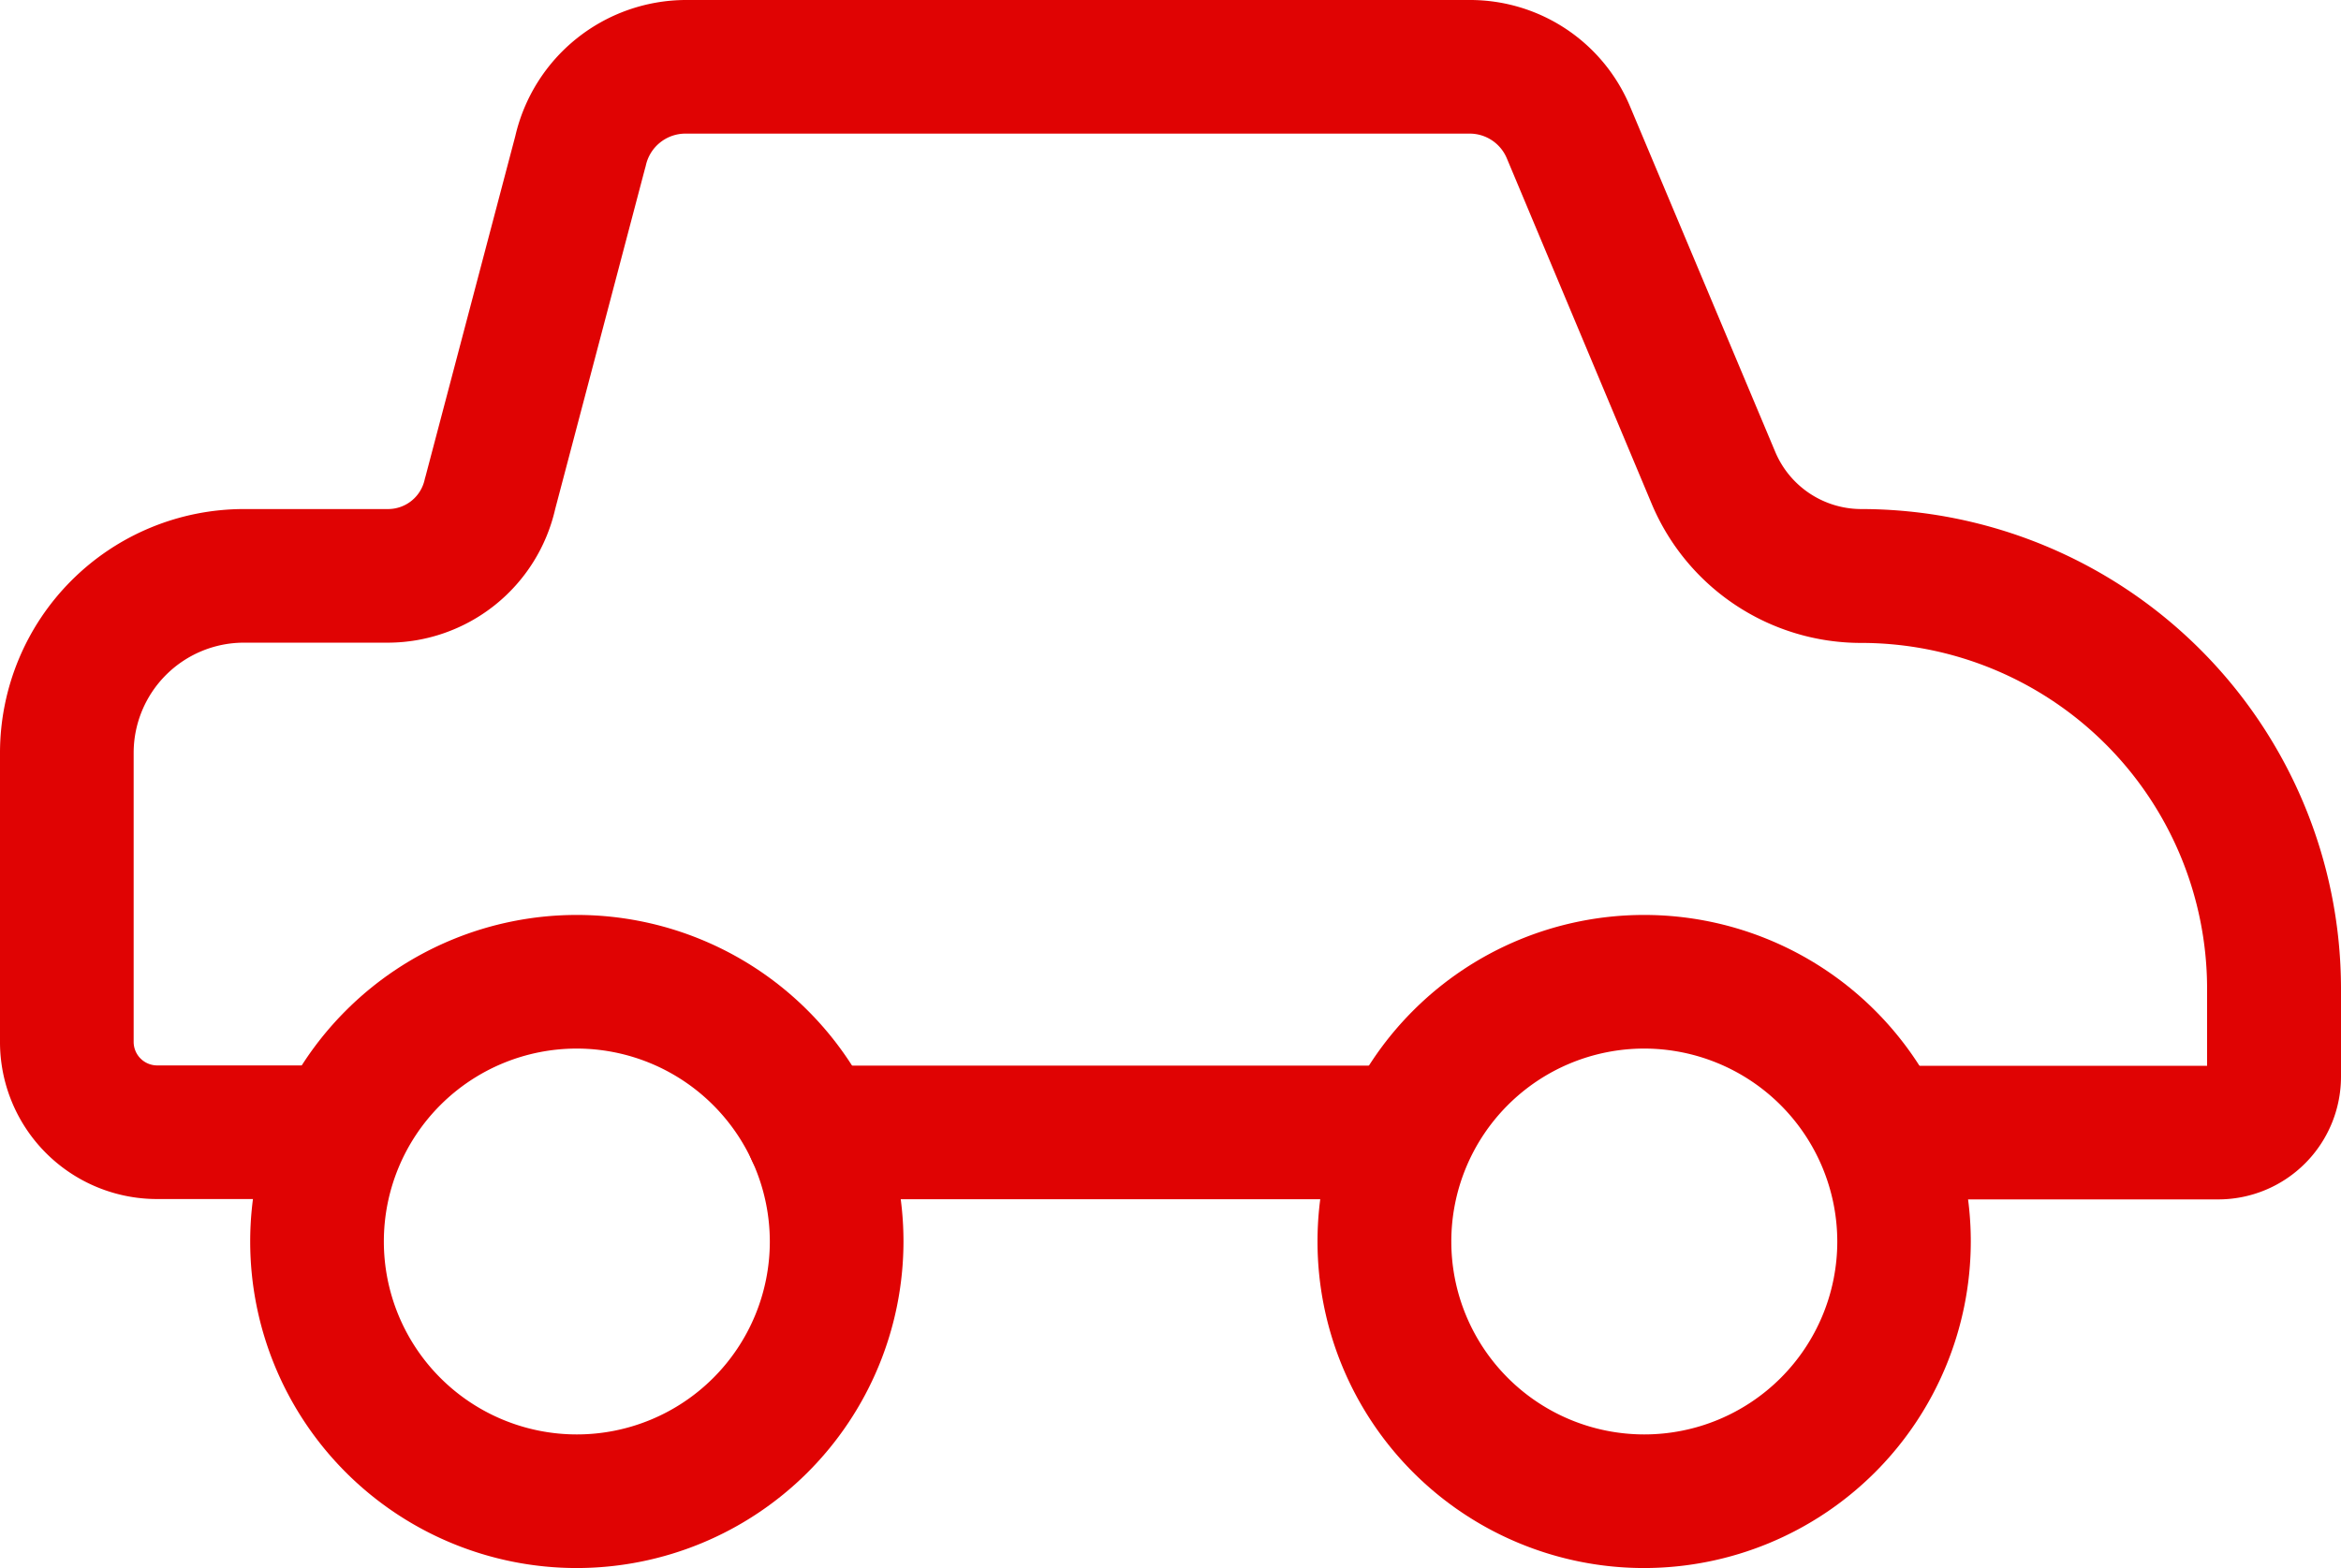
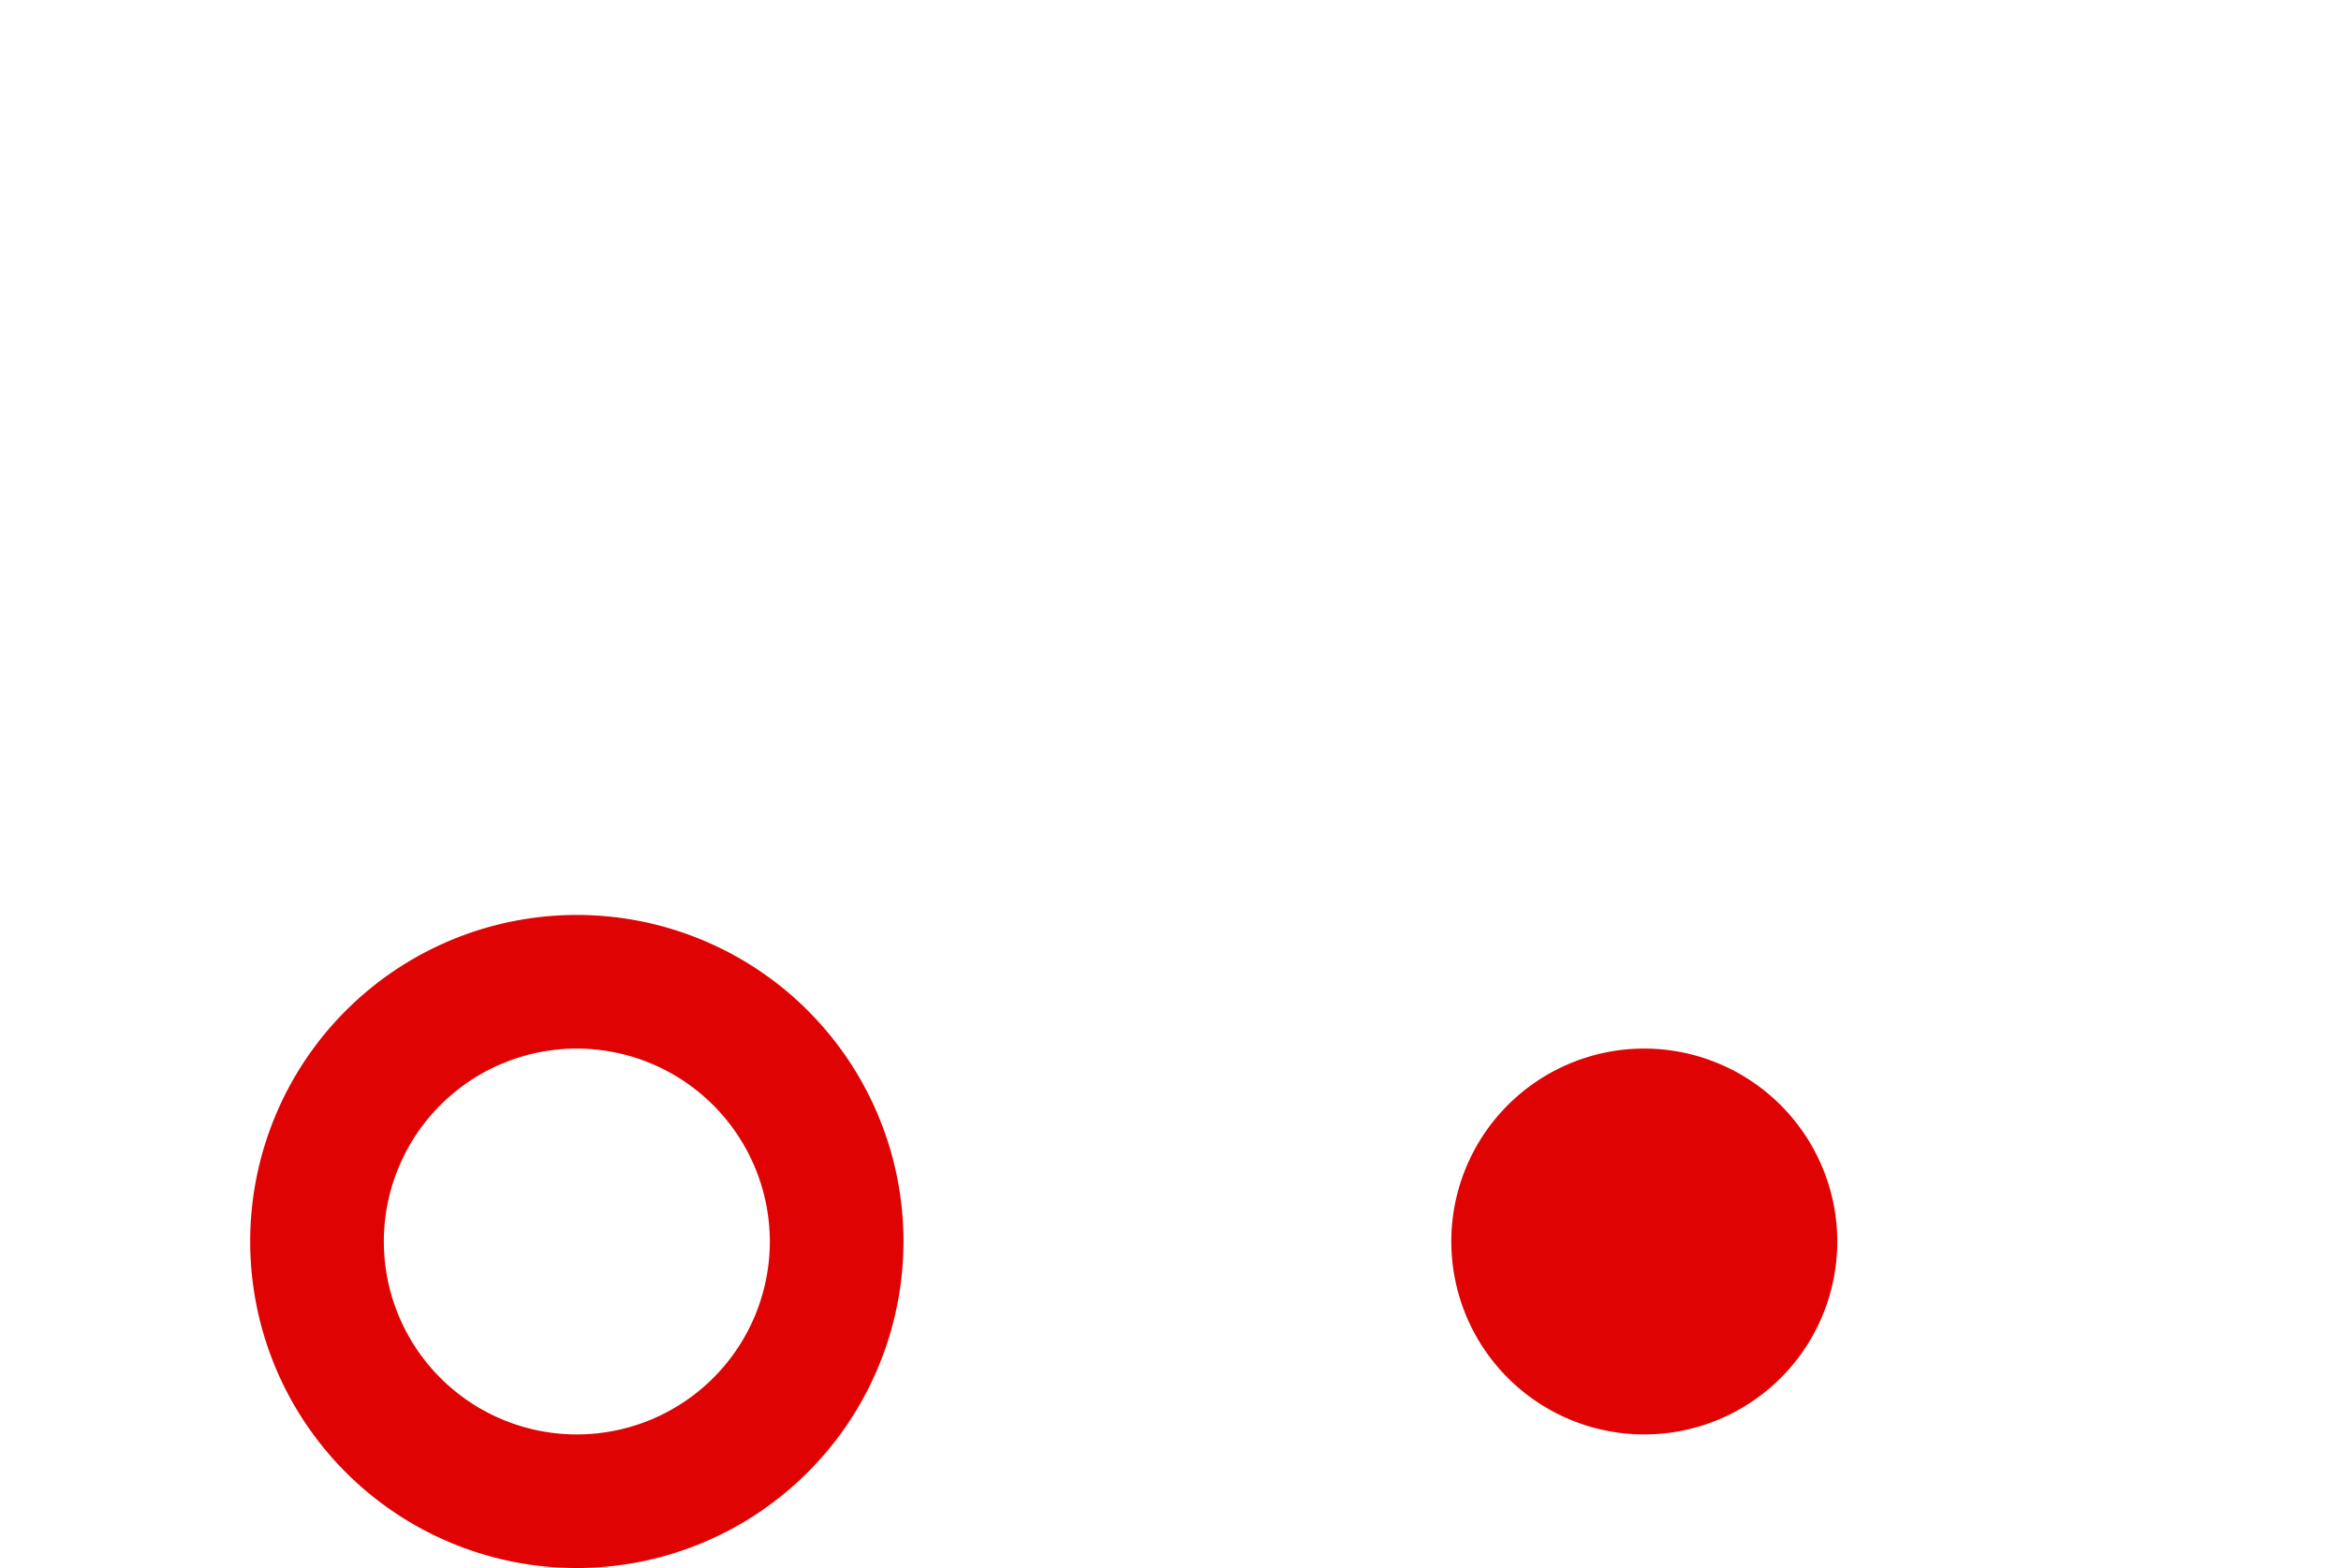
<svg xmlns="http://www.w3.org/2000/svg" width="64" height="42.881" viewBox="0 0 64 42.881">
  <g id="icon-parceria" transform="translate(-12 10.44)">
    <g id="Grupo_308" data-name="Grupo 308" transform="translate(48.019 14.581)">
-       <path id="Caminho_3127" data-name="Caminho 3127" d="M58.22,52.1a8.93,8.93,0,1,1,8.93-8.93A8.938,8.938,0,0,1,58.22,52.1Zm0-14.206A5.276,5.276,0,1,0,63.5,43.17,5.283,5.283,0,0,0,58.22,37.894Z" transform="translate(-49.29 -34.24)" fill="#e00303" />
+       <path id="Caminho_3127" data-name="Caminho 3127" d="M58.22,52.1A8.938,8.938,0,0,1,58.22,52.1Zm0-14.206A5.276,5.276,0,1,0,63.5,43.17,5.283,5.283,0,0,0,58.22,37.894Z" transform="translate(-49.29 -34.24)" fill="#e00303" />
    </g>
    <g id="Grupo_309" data-name="Grupo 309" transform="translate(18.84 14.581)">
      <path id="Caminho_3128" data-name="Caminho 3128" d="M18.29,52.1a8.93,8.93,0,1,1,8.93-8.93A8.938,8.938,0,0,1,18.29,52.1Zm0-14.206a5.276,5.276,0,1,0,5.276,5.276A5.283,5.283,0,0,0,18.29,37.894Z" transform="translate(-9.36 -34.24)" fill="#e00303" />
    </g>
    <g id="Grupo_310" data-name="Grupo 310" transform="translate(12 -10.44)">
-       <path id="Caminho_3129" data-name="Caminho 3129" d="M60.653,32.8H52.461a1.827,1.827,0,1,1,0-3.654h7.878V27.031a9.461,9.461,0,0,0-9.456-9.449,6.209,6.209,0,0,1-5.729-3.807L41.193,4.326a1.1,1.1,0,0,0-1.008-.672H18.737a1.109,1.109,0,0,0-1.082.877c-.007.029-.015.058-.022.08l-2.455,9.31a4.7,4.7,0,0,1-4.567,3.654H6.665a3.016,3.016,0,0,0-3.011,3.011v7.907a.644.644,0,0,0,.643.643h4.37a1.827,1.827,0,1,1,0,3.654H4.3a4.294,4.294,0,0,1-4.3-4.3V20.586a6.671,6.671,0,0,1,6.665-6.665h3.946a1.025,1.025,0,0,0,1-.811c.007-.029.015-.058.022-.08l2.455-9.31A4.8,4.8,0,0,1,18.737,0H40.185a4.74,4.74,0,0,1,4.377,2.908L48.53,12.35a2.555,2.555,0,0,0,2.36,1.571A13.125,13.125,0,0,1,64,27.024v2.419A3.357,3.357,0,0,1,60.653,32.8Z" transform="translate(0)" fill="#e00303" />
-     </g>
+       </g>
    <g id="Grupo_311" data-name="Grupo 311" transform="translate(32.388 18.702)">
-       <path id="Caminho_3130" data-name="Caminho 3130" d="M45.767,43.534H29.727a1.827,1.827,0,1,1,0-3.654h16.04a1.827,1.827,0,0,1,0,3.654Z" transform="translate(-27.9 -39.88)" fill="#e00303" />
-     </g>
+       </g>
  </g>
</svg>